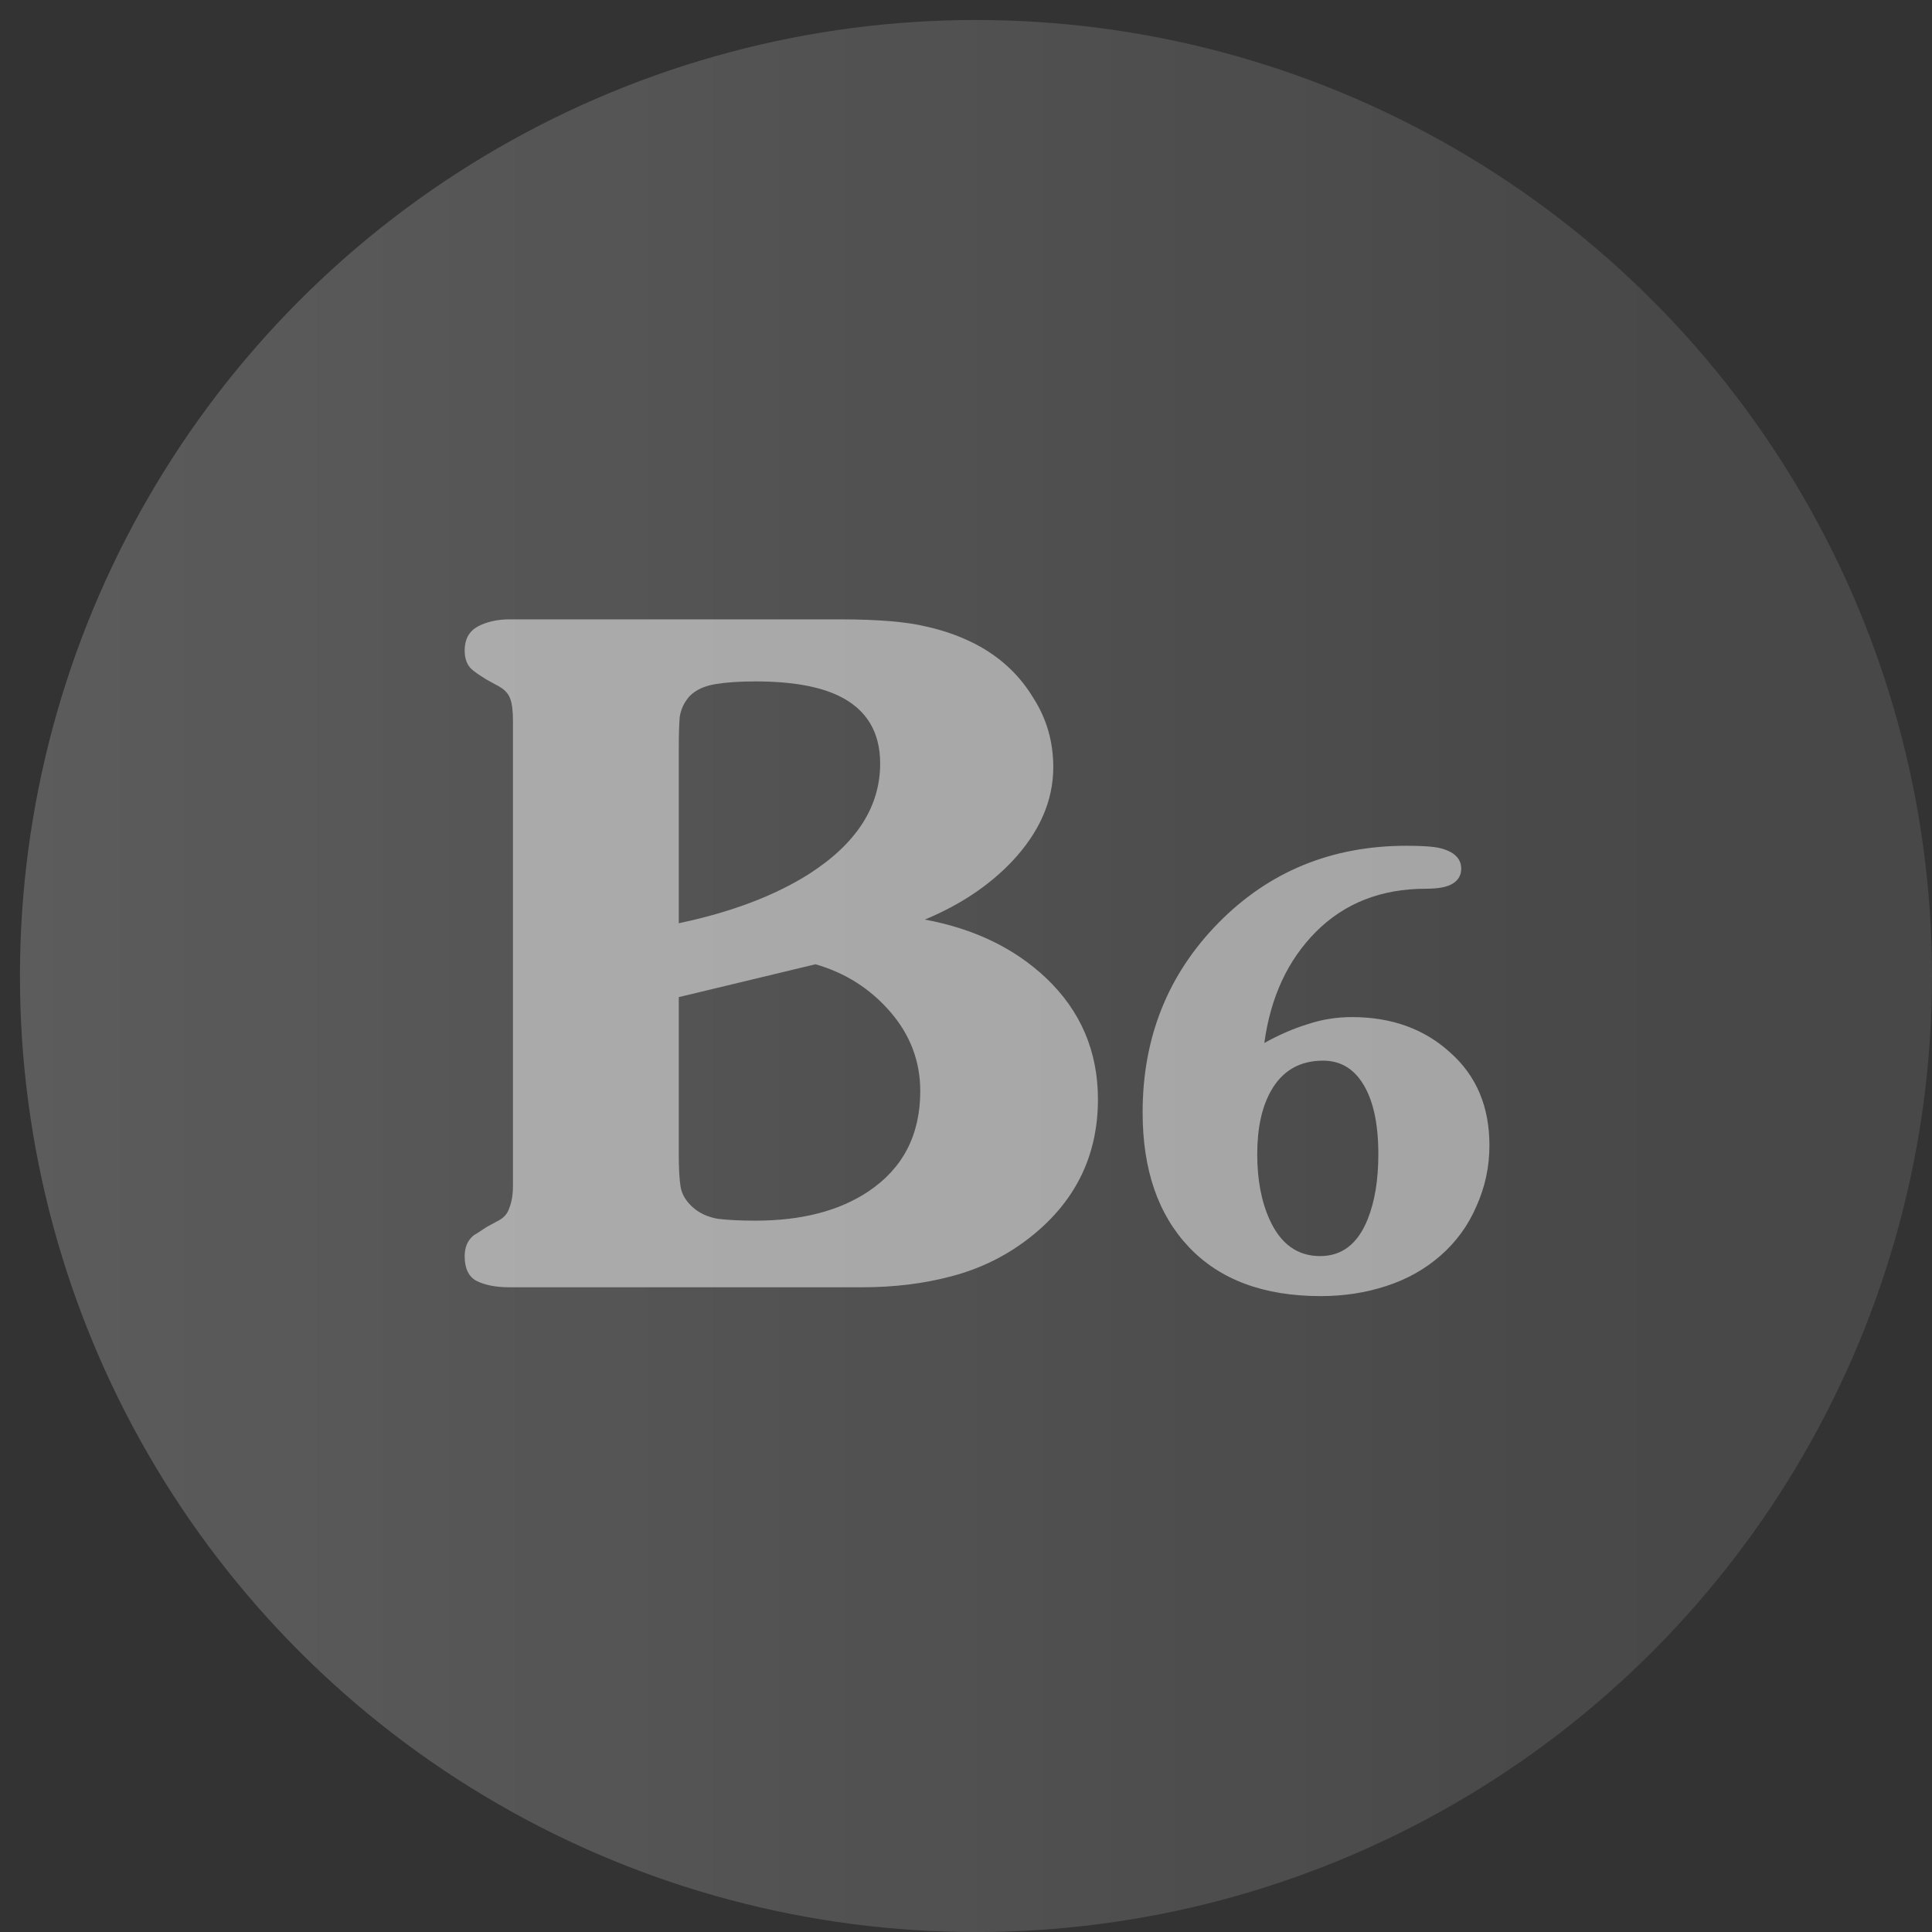
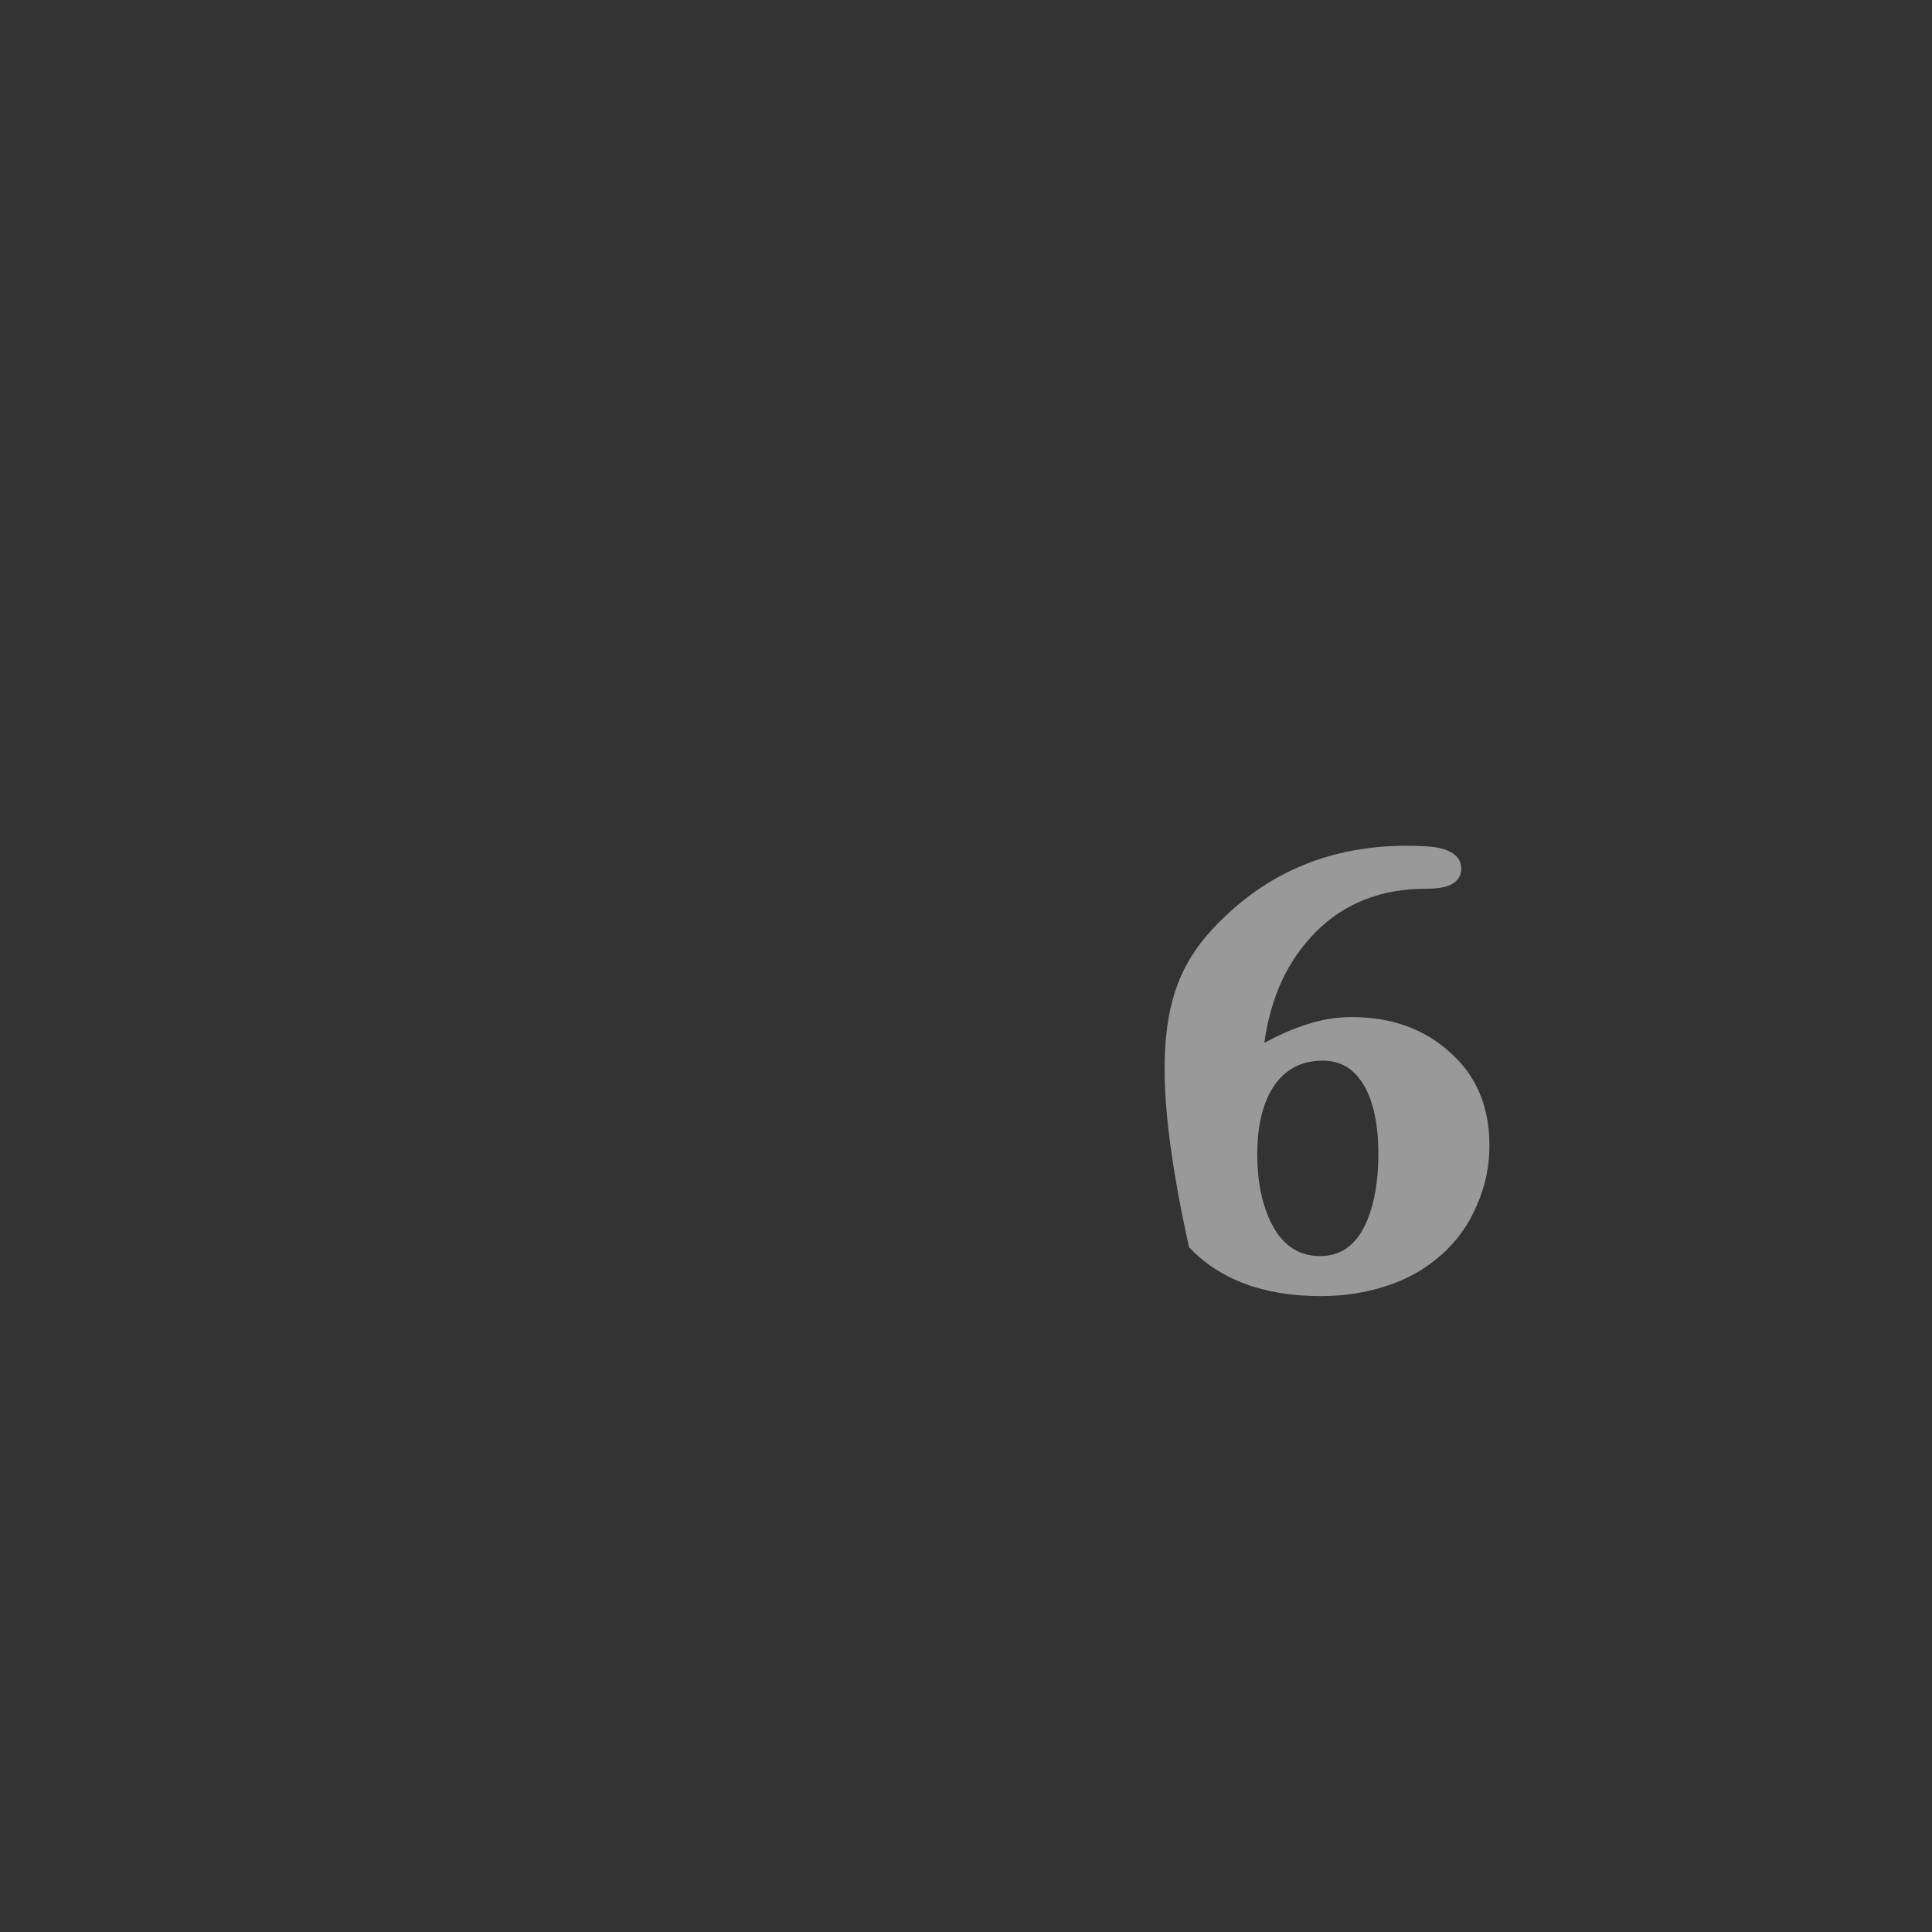
<svg xmlns="http://www.w3.org/2000/svg" width="86" height="86" viewBox="0 0 86 86" fill="none">
  <rect x="0" y="0" width="86" height="86" fill="#333333" stroke="none" />
-   <circle cx="43.444" cy="43.446" r="42.556" fill="url(#paint0_linear_200_722)" />
  <g opacity="0.5">
-     <path d="M22.672 57.301C22.077 57.301 21.59 57.206 21.211 57.017C20.86 56.828 20.684 56.462 20.684 55.92C20.684 55.514 20.819 55.203 21.09 54.986C21.144 54.959 21.333 54.837 21.657 54.621L22.104 54.377C22.401 54.242 22.59 54.038 22.672 53.768C22.78 53.497 22.834 53.172 22.834 52.793V32.079C22.834 31.645 22.793 31.32 22.712 31.104C22.631 30.86 22.428 30.657 22.104 30.495L21.657 30.251C21.306 30.034 21.076 29.872 20.968 29.764C20.779 29.574 20.684 29.303 20.684 28.951C20.684 28.464 20.873 28.112 21.252 27.895C21.657 27.679 22.131 27.57 22.672 27.57H37.395C39.098 27.57 40.382 27.679 41.248 27.895C42.113 28.085 42.911 28.383 43.641 28.789C44.641 29.357 45.425 30.116 45.993 31.063C46.588 31.984 46.885 33.013 46.885 34.15C46.885 35.639 46.277 37.034 45.06 38.334C44.033 39.417 42.735 40.283 41.166 40.933C43.357 41.339 45.155 42.206 46.561 43.532C48.102 44.995 48.873 46.795 48.873 48.934C48.873 51.507 47.818 53.592 45.709 55.189C44.709 55.947 43.587 56.489 42.343 56.814C41.126 57.139 39.801 57.301 38.368 57.301H22.672ZM30.215 41.096C32.541 40.608 34.474 39.877 36.016 38.902C38.125 37.548 39.179 35.91 39.179 33.988C39.179 32.58 38.571 31.578 37.354 30.982C36.462 30.549 35.218 30.332 33.623 30.332C32.919 30.332 32.325 30.373 31.838 30.454C31.351 30.535 30.973 30.711 30.702 30.982C30.459 31.253 30.31 31.564 30.256 31.916C30.229 32.268 30.215 32.729 30.215 33.297V41.096ZM30.215 51.371C30.215 52.021 30.242 52.509 30.297 52.834C30.351 53.158 30.526 53.456 30.824 53.727C31.121 53.998 31.5 54.174 31.96 54.255C32.419 54.309 32.974 54.336 33.623 54.336C35.678 54.336 37.354 53.903 38.652 53.037C40.193 52.008 40.964 50.518 40.964 48.569C40.964 47.242 40.518 46.064 39.625 45.035C38.733 44.006 37.624 43.302 36.299 42.923L30.215 44.385V51.371Z" fill="white" />
-     <path d="M60.177 45.274C61.939 45.274 63.396 45.798 64.547 46.846C65.716 47.877 66.3 49.257 66.3 50.986C66.3 51.929 66.109 52.829 65.725 53.685C65.359 54.541 64.826 55.275 64.129 55.886C63.431 56.498 62.62 56.952 61.695 57.249C60.788 57.546 59.82 57.694 58.791 57.694C56.261 57.694 54.307 56.969 52.929 55.519C51.551 54.069 50.862 52.069 50.862 49.519C50.862 46.182 51.987 43.37 54.237 41.081C56.488 38.793 59.279 37.648 62.611 37.648C63.309 37.648 63.806 37.683 64.103 37.753C64.731 37.91 65.044 38.216 65.044 38.67C65.044 38.95 64.922 39.168 64.678 39.325C64.434 39.483 64.033 39.561 63.474 39.561C61.486 39.561 59.855 40.199 58.581 41.474C57.325 42.732 56.558 44.383 56.279 46.427C56.941 46.06 57.587 45.78 58.215 45.588C58.843 45.379 59.497 45.274 60.177 45.274ZM61.355 51.379C61.355 49.947 61.102 48.864 60.596 48.13C60.177 47.519 59.61 47.213 58.895 47.213C57.849 47.213 57.072 47.667 56.566 48.575C56.165 49.292 55.964 50.226 55.964 51.379C55.964 52.515 56.148 53.484 56.514 54.288C57.002 55.371 57.752 55.913 58.764 55.913C59.741 55.913 60.448 55.362 60.884 54.262C61.198 53.475 61.355 52.515 61.355 51.379Z" fill="white" />
+     <path d="M60.177 45.274C61.939 45.274 63.396 45.798 64.547 46.846C65.716 47.877 66.3 49.257 66.3 50.986C66.3 51.929 66.109 52.829 65.725 53.685C65.359 54.541 64.826 55.275 64.129 55.886C63.431 56.498 62.62 56.952 61.695 57.249C60.788 57.546 59.82 57.694 58.791 57.694C56.261 57.694 54.307 56.969 52.929 55.519C50.862 46.182 51.987 43.37 54.237 41.081C56.488 38.793 59.279 37.648 62.611 37.648C63.309 37.648 63.806 37.683 64.103 37.753C64.731 37.91 65.044 38.216 65.044 38.67C65.044 38.95 64.922 39.168 64.678 39.325C64.434 39.483 64.033 39.561 63.474 39.561C61.486 39.561 59.855 40.199 58.581 41.474C57.325 42.732 56.558 44.383 56.279 46.427C56.941 46.06 57.587 45.78 58.215 45.588C58.843 45.379 59.497 45.274 60.177 45.274ZM61.355 51.379C61.355 49.947 61.102 48.864 60.596 48.13C60.177 47.519 59.61 47.213 58.895 47.213C57.849 47.213 57.072 47.667 56.566 48.575C56.165 49.292 55.964 50.226 55.964 51.379C55.964 52.515 56.148 53.484 56.514 54.288C57.002 55.371 57.752 55.913 58.764 55.913C59.741 55.913 60.448 55.362 60.884 54.262C61.198 53.475 61.355 52.515 61.355 51.379Z" fill="white" />
  </g>
  <defs>
    <linearGradient id="paint0_linear_200_722" x1="0.888" y1="43.446" x2="75.787" y2="43.446" gradientUnits="userSpaceOnUse">
      <stop stop-color="white" stop-opacity="0.2" />
      <stop offset="1" stop-color="white" stop-opacity="0.1" />
    </linearGradient>
  </defs>
</svg>